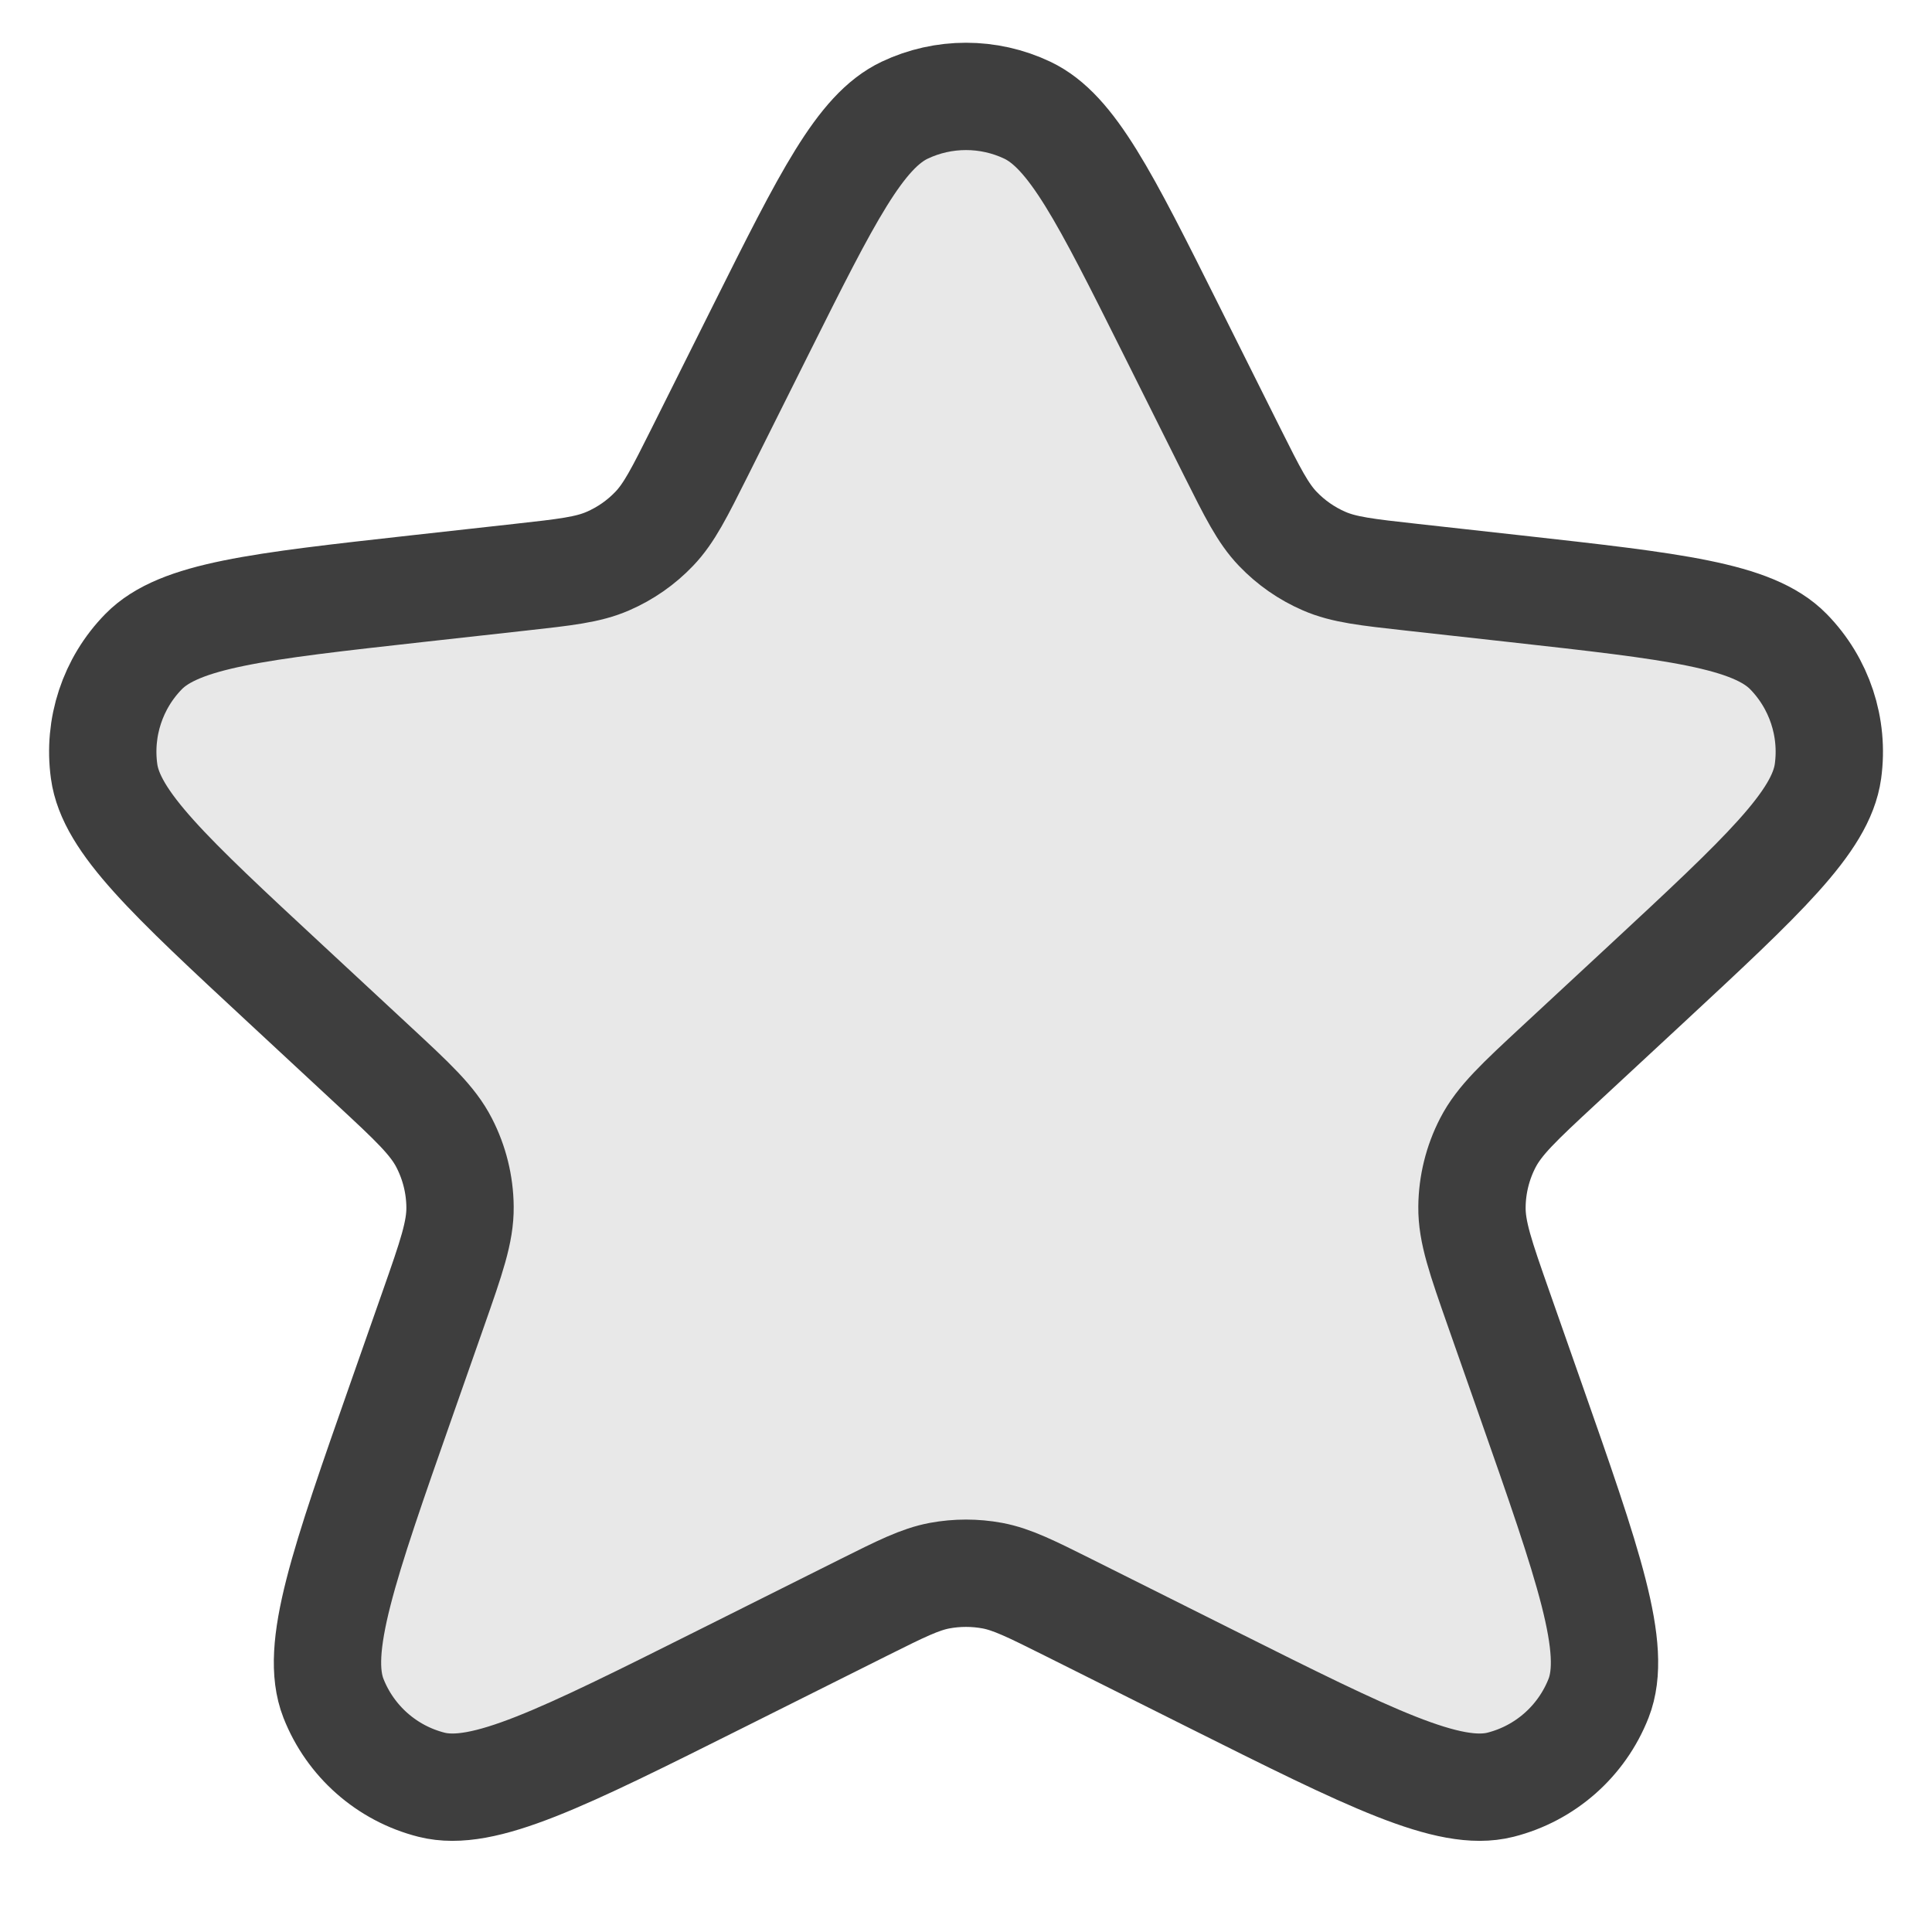
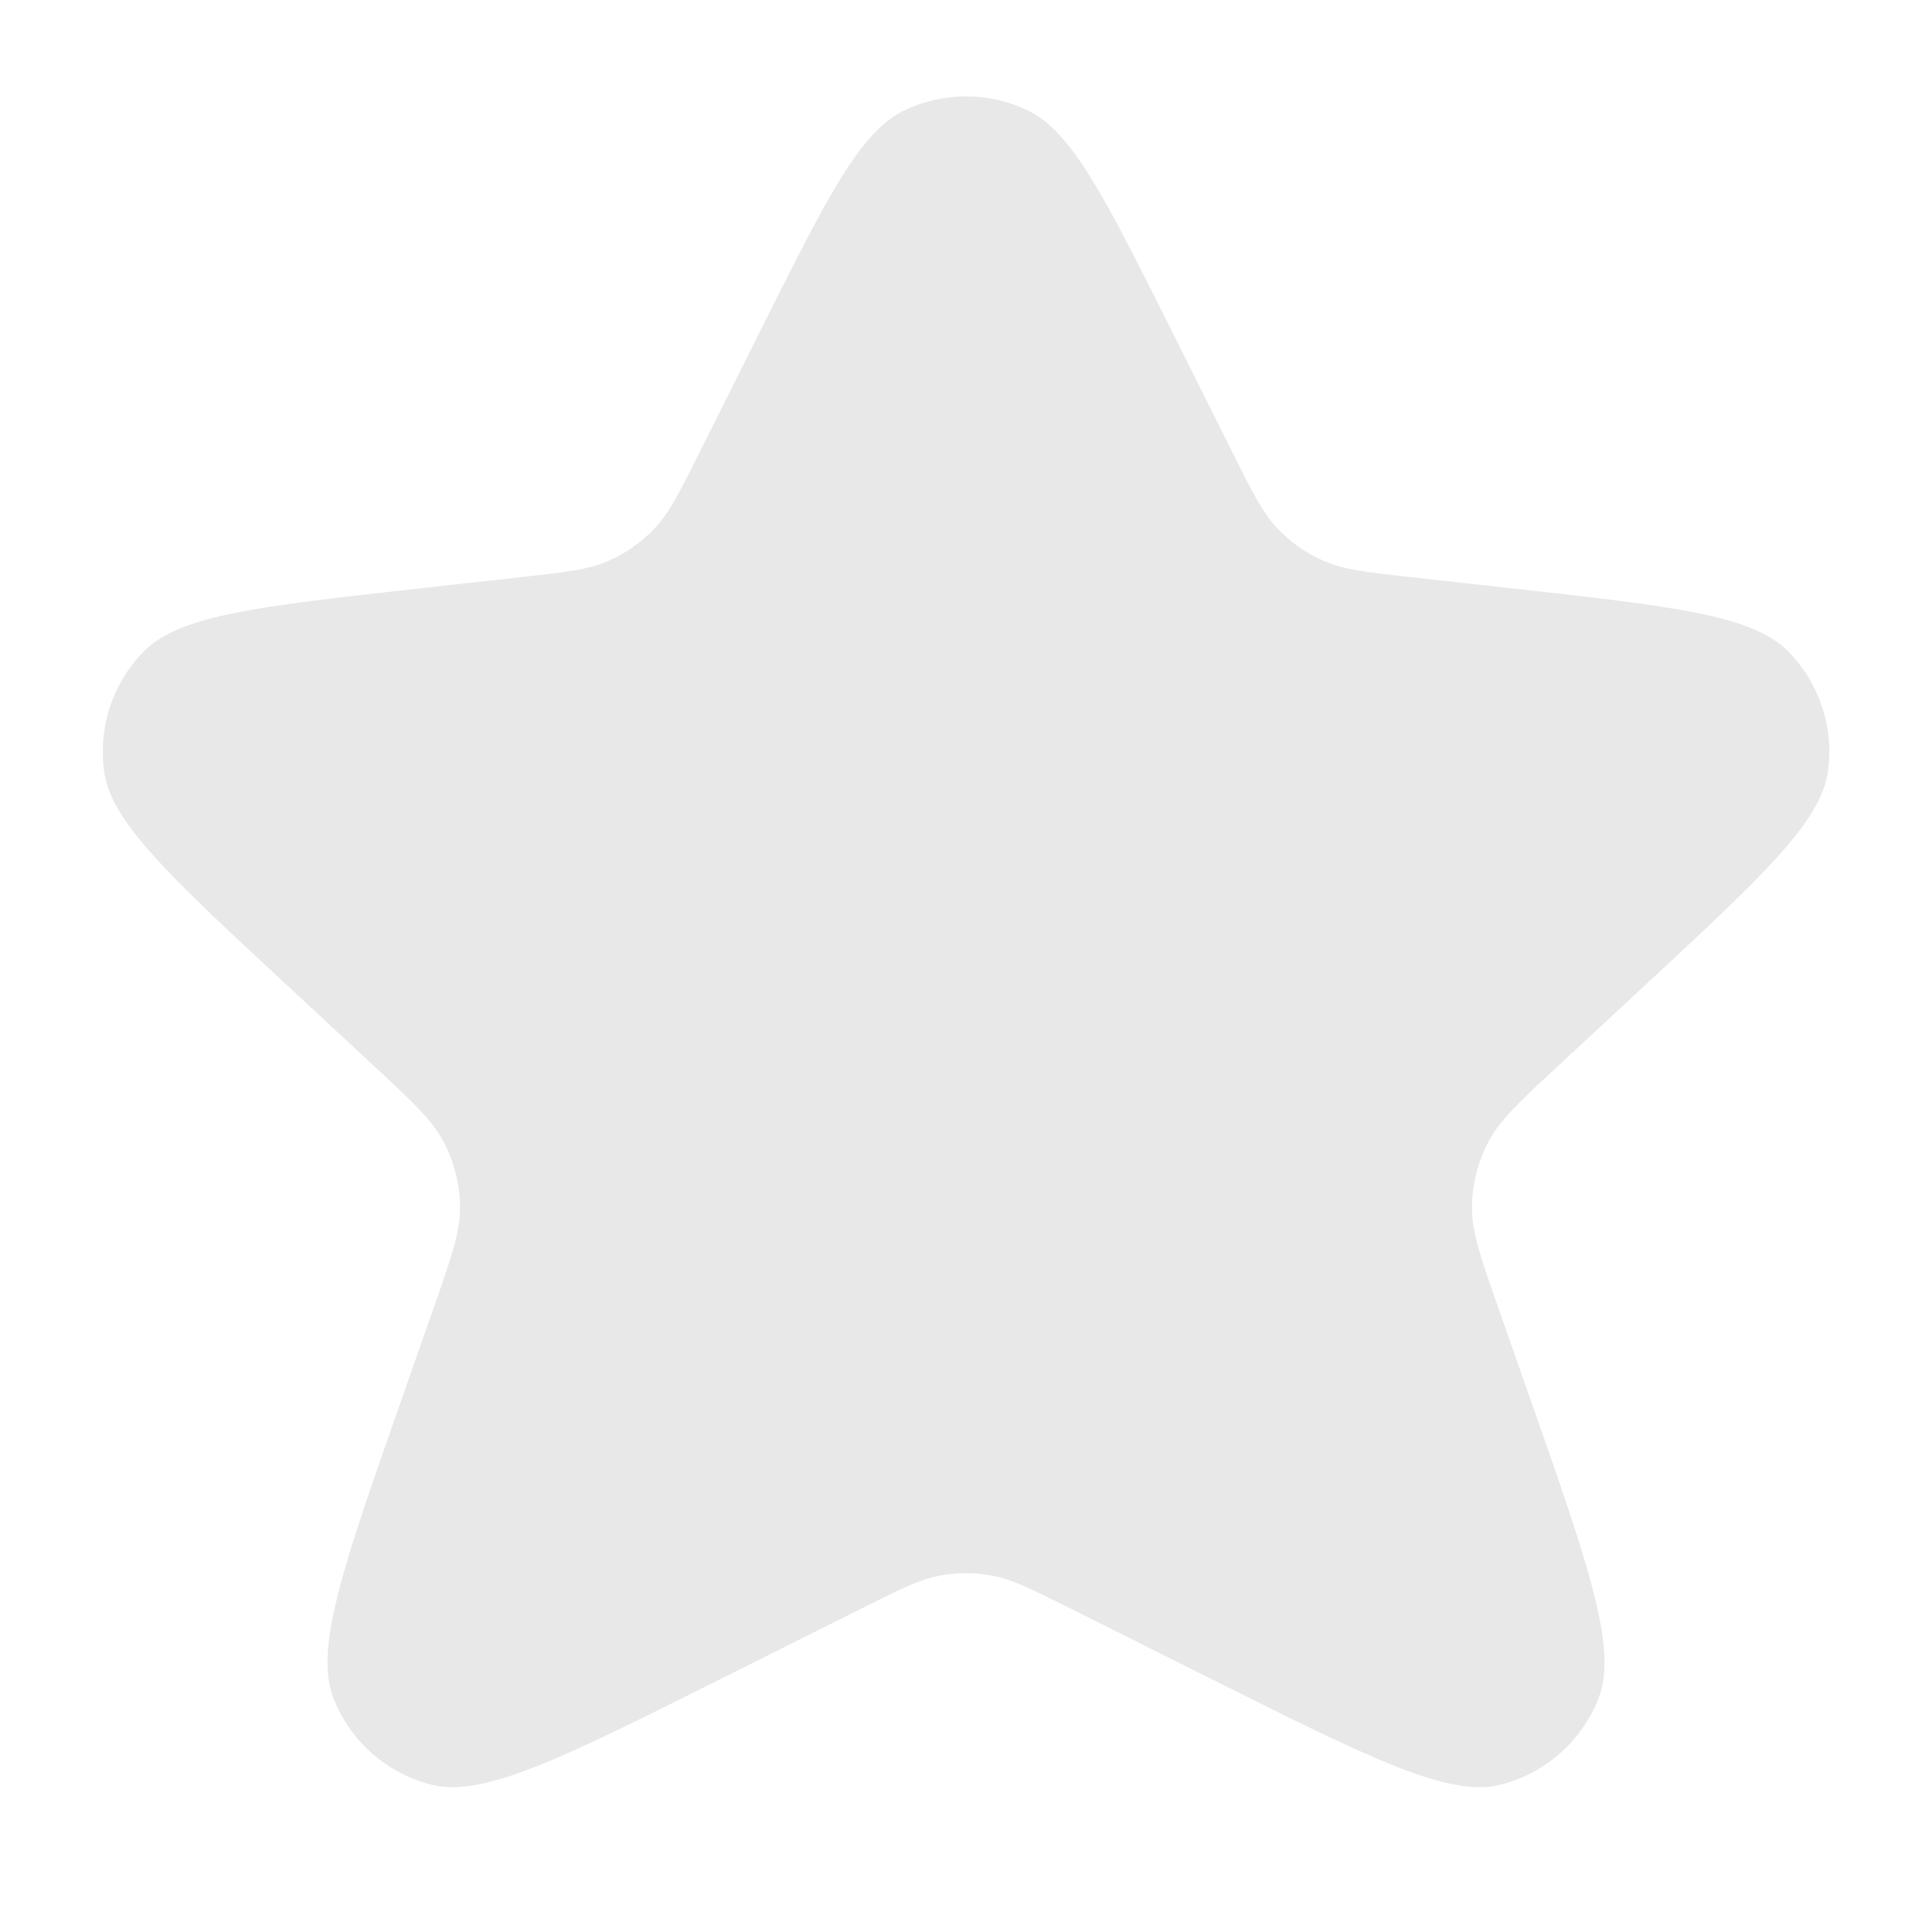
<svg xmlns="http://www.w3.org/2000/svg" width="27" height="27" viewBox="0 0 27 27" fill="none">
  <path opacity="0.12" d="M10.638 4.599C11.559 2.757 12.02 1.836 12.643 1.54C13.185 1.283 13.815 1.283 14.357 1.54C14.98 1.836 15.441 2.757 16.362 4.599L17.221 6.318C17.506 6.887 17.648 7.171 17.856 7.389C18.04 7.582 18.261 7.736 18.506 7.842C18.782 7.962 19.098 7.997 19.73 8.067L21.181 8.228C23.39 8.474 24.494 8.597 24.993 9.106C25.426 9.548 25.631 10.166 25.546 10.78C25.448 11.486 24.634 12.242 23.006 13.754L21.786 14.886C21.23 15.402 20.953 15.66 20.792 15.973C20.65 16.249 20.574 16.555 20.571 16.866C20.567 17.217 20.693 17.575 20.944 18.291L21.384 19.545C22.202 21.876 22.611 23.042 22.34 23.734C22.104 24.334 21.594 24.784 20.969 24.942C20.248 25.124 19.143 24.572 16.934 23.467L14.931 22.465C14.406 22.203 14.144 22.072 13.869 22.02C13.625 21.975 13.375 21.975 13.131 22.02C12.856 22.072 12.594 22.203 12.069 22.465L10.066 23.467C7.857 24.572 6.752 25.124 6.031 24.942C5.406 24.784 4.896 24.334 4.66 23.734C4.389 23.042 4.798 21.876 5.616 19.545L6.056 18.291C6.307 17.575 6.433 17.217 6.429 16.866C6.426 16.555 6.35 16.249 6.208 15.973C6.048 15.66 5.77 15.402 5.214 14.886L3.995 13.754C2.366 12.242 1.552 11.486 1.455 10.78C1.37 10.166 1.574 9.548 2.007 9.106C2.506 8.597 3.61 8.474 5.819 8.228L7.27 8.067C7.902 7.997 8.218 7.962 8.494 7.842C8.739 7.736 8.96 7.582 9.144 7.389C9.352 7.171 9.494 6.887 9.779 6.318L10.638 4.599Z" fill="#3E3E3E" />
-   <path d="M10.638 4.599C11.559 2.757 12.02 1.836 12.643 1.54C13.185 1.283 13.815 1.283 14.357 1.54C14.98 1.836 15.441 2.757 16.362 4.599L17.221 6.318C17.506 6.887 17.648 7.171 17.856 7.389C18.04 7.582 18.261 7.736 18.506 7.842C18.782 7.962 19.098 7.997 19.73 8.067L21.181 8.228C23.39 8.474 24.494 8.597 24.993 9.106C25.426 9.548 25.631 10.166 25.546 10.78C25.448 11.486 24.634 12.242 23.006 13.754L21.786 14.886C21.23 15.402 20.953 15.66 20.792 15.973C20.65 16.249 20.574 16.555 20.571 16.866C20.567 17.217 20.693 17.575 20.944 18.291L21.384 19.545C22.202 21.876 22.611 23.042 22.34 23.734C22.104 24.334 21.594 24.784 20.969 24.942C20.248 25.124 19.143 24.572 16.934 23.467L14.931 22.465C14.406 22.203 14.144 22.072 13.869 22.02C13.625 21.975 13.375 21.975 13.131 22.02C12.856 22.072 12.594 22.203 12.069 22.465L10.066 23.467C7.857 24.572 6.752 25.124 6.031 24.942C5.406 24.784 4.896 24.334 4.66 23.734C4.389 23.042 4.798 21.876 5.616 19.545L6.056 18.291C6.307 17.575 6.433 17.217 6.429 16.866C6.426 16.555 6.35 16.249 6.208 15.973C6.048 15.66 5.77 15.402 5.214 14.886L3.995 13.754C2.366 12.242 1.552 11.486 1.455 10.78C1.37 10.166 1.574 9.548 2.007 9.106C2.506 8.597 3.61 8.474 5.819 8.228L7.27 8.067C7.902 7.997 8.218 7.962 8.494 7.842C8.739 7.736 8.96 7.582 9.144 7.389C9.352 7.171 9.494 6.887 9.779 6.318L10.638 4.599Z" stroke="#3E3E3E" stroke-width="1.5" stroke-linecap="round" stroke-linejoin="round" />
</svg>